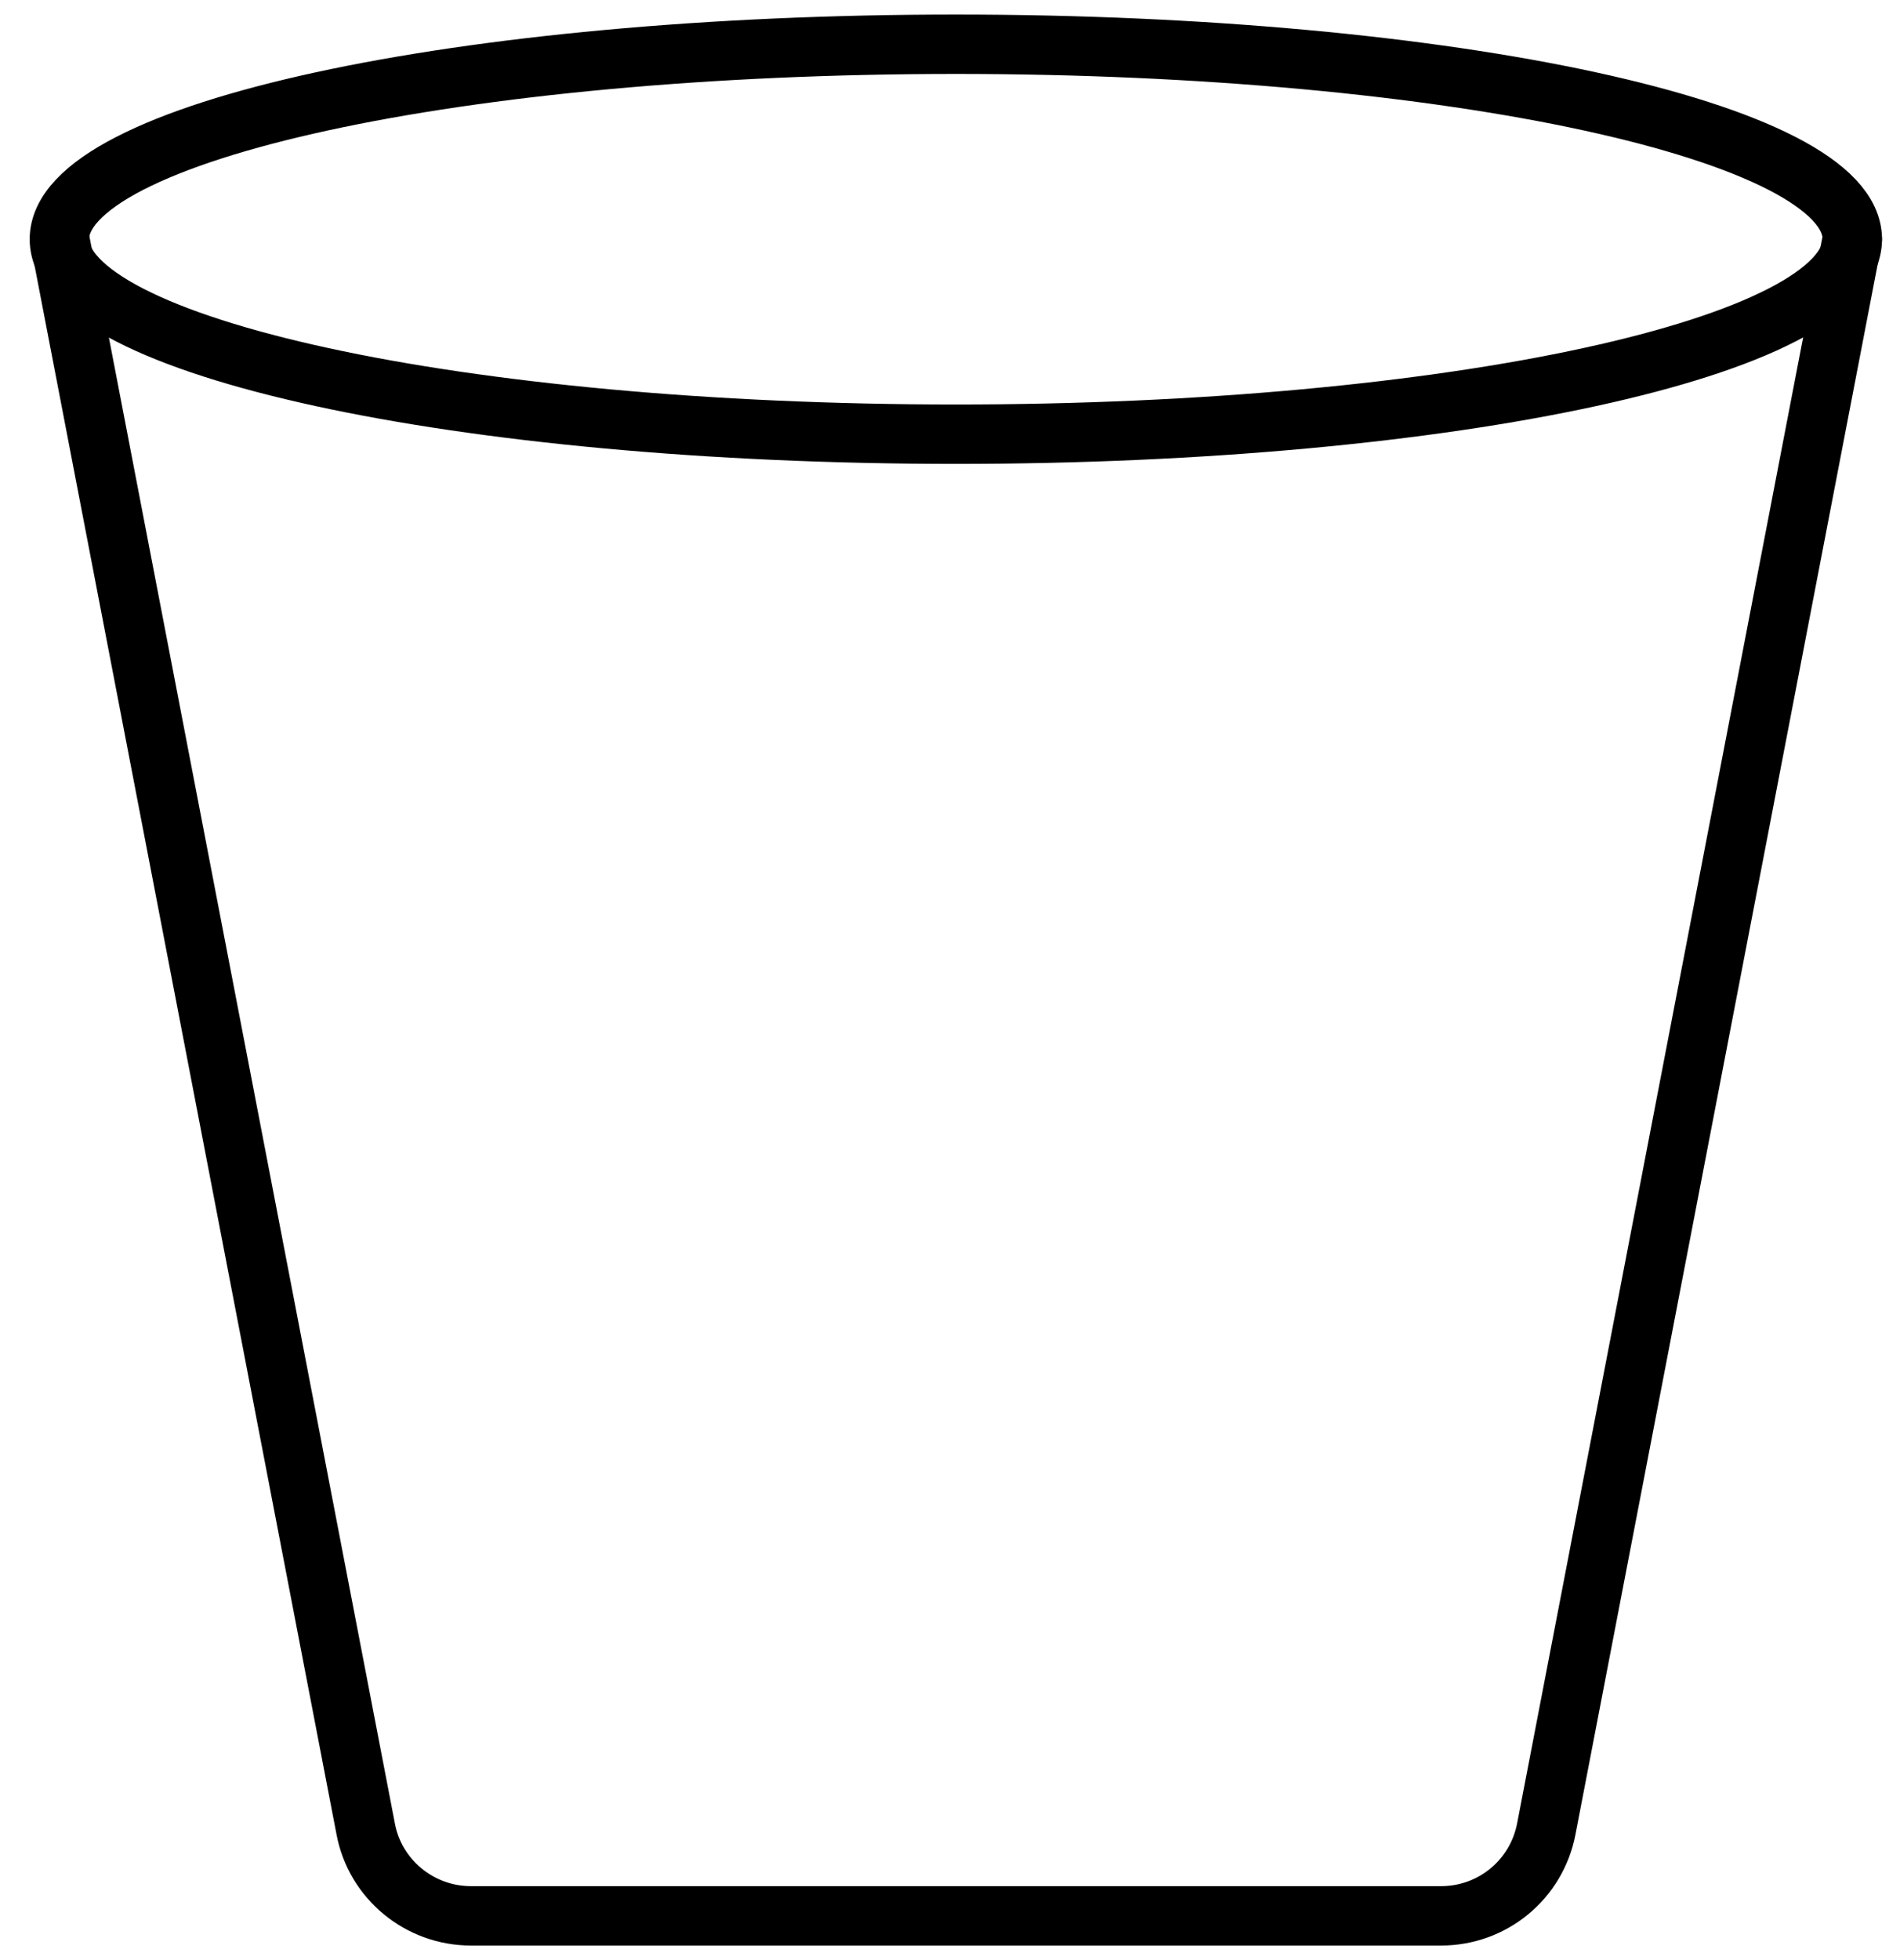
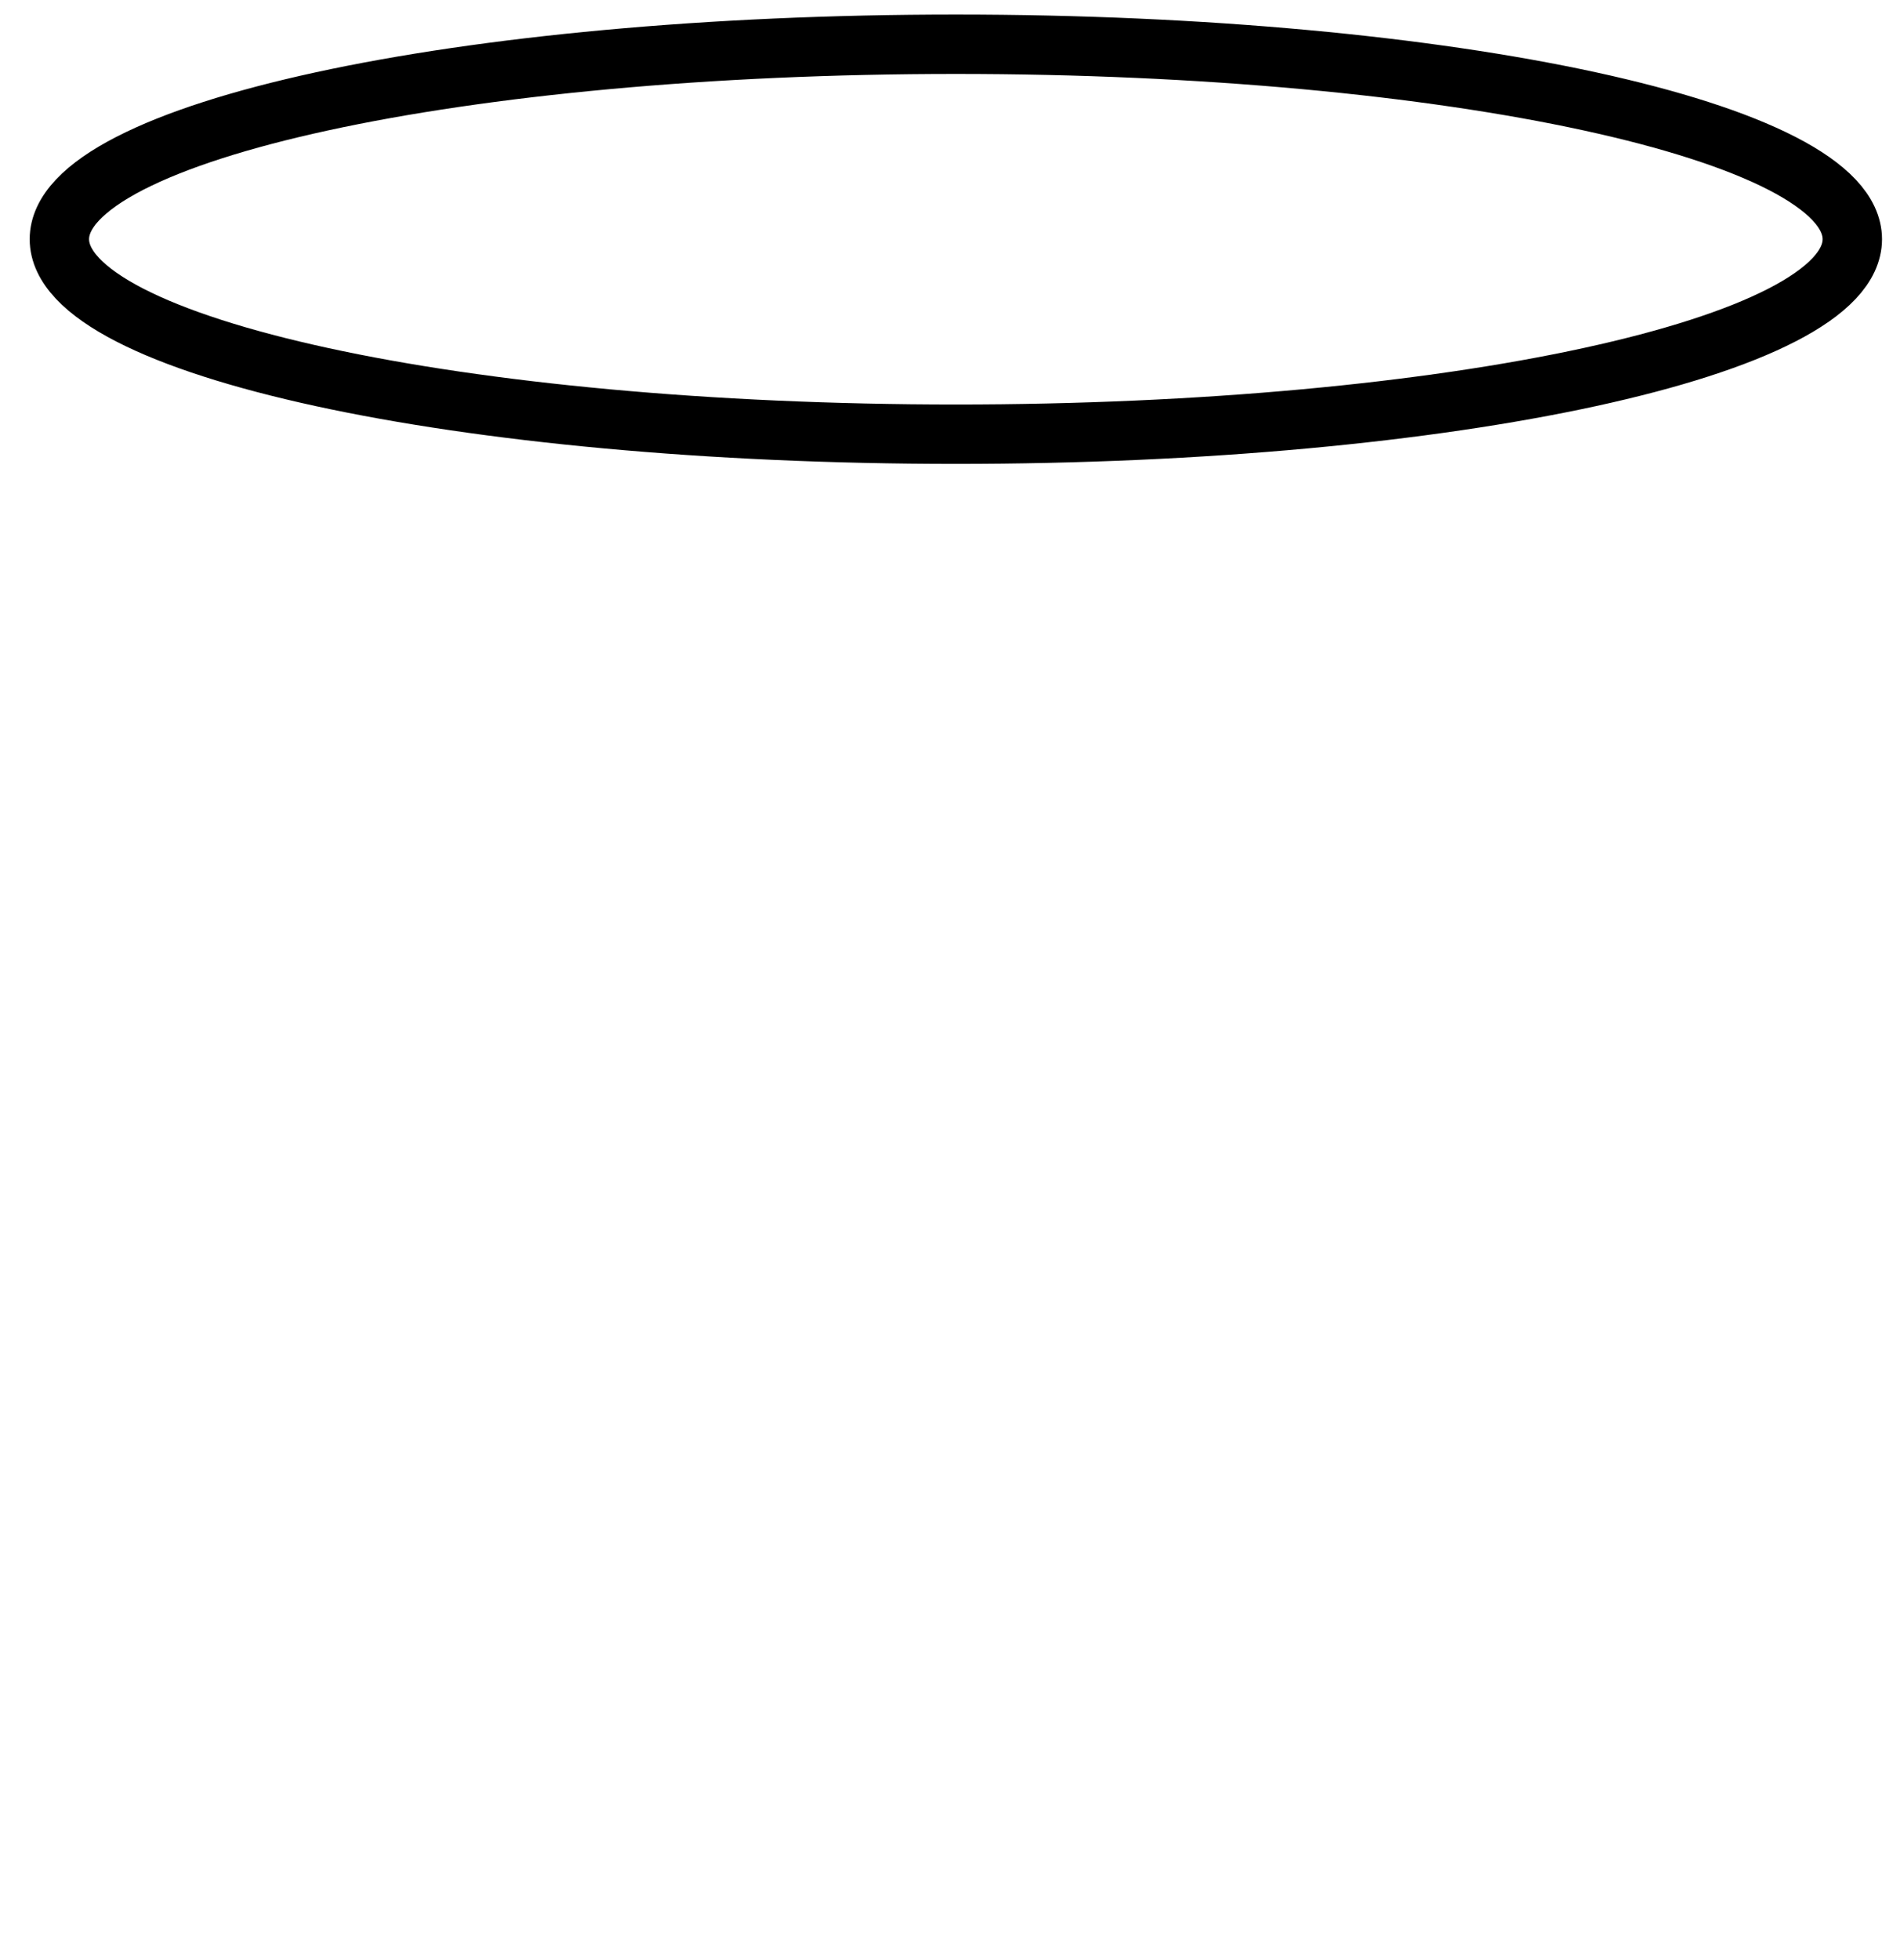
<svg xmlns="http://www.w3.org/2000/svg" width="32" height="33" viewBox="0 0 32 33" fill="none">
  <path d="M16.099 7.31C24.437 7.31 31.197 5.84 31.197 4.027C31.197 2.215 24.437 0.745 16.099 0.745C7.76 0.745 1 2.215 1 4.027C1 5.84 7.76 7.31 16.099 7.31Z" stroke="black" stroke-miterlimit="10" stroke-linecap="round" stroke-linejoin="bevel" />
-   <path d="M31.196 4.027L26.043 30.791C25.879 31.645 25.137 32.255 24.271 32.255H7.931C7.065 32.255 6.317 31.638 6.159 30.791L1.006 4.027" stroke="black" stroke-miterlimit="10" stroke-linecap="round" stroke-linejoin="bevel" />
</svg>